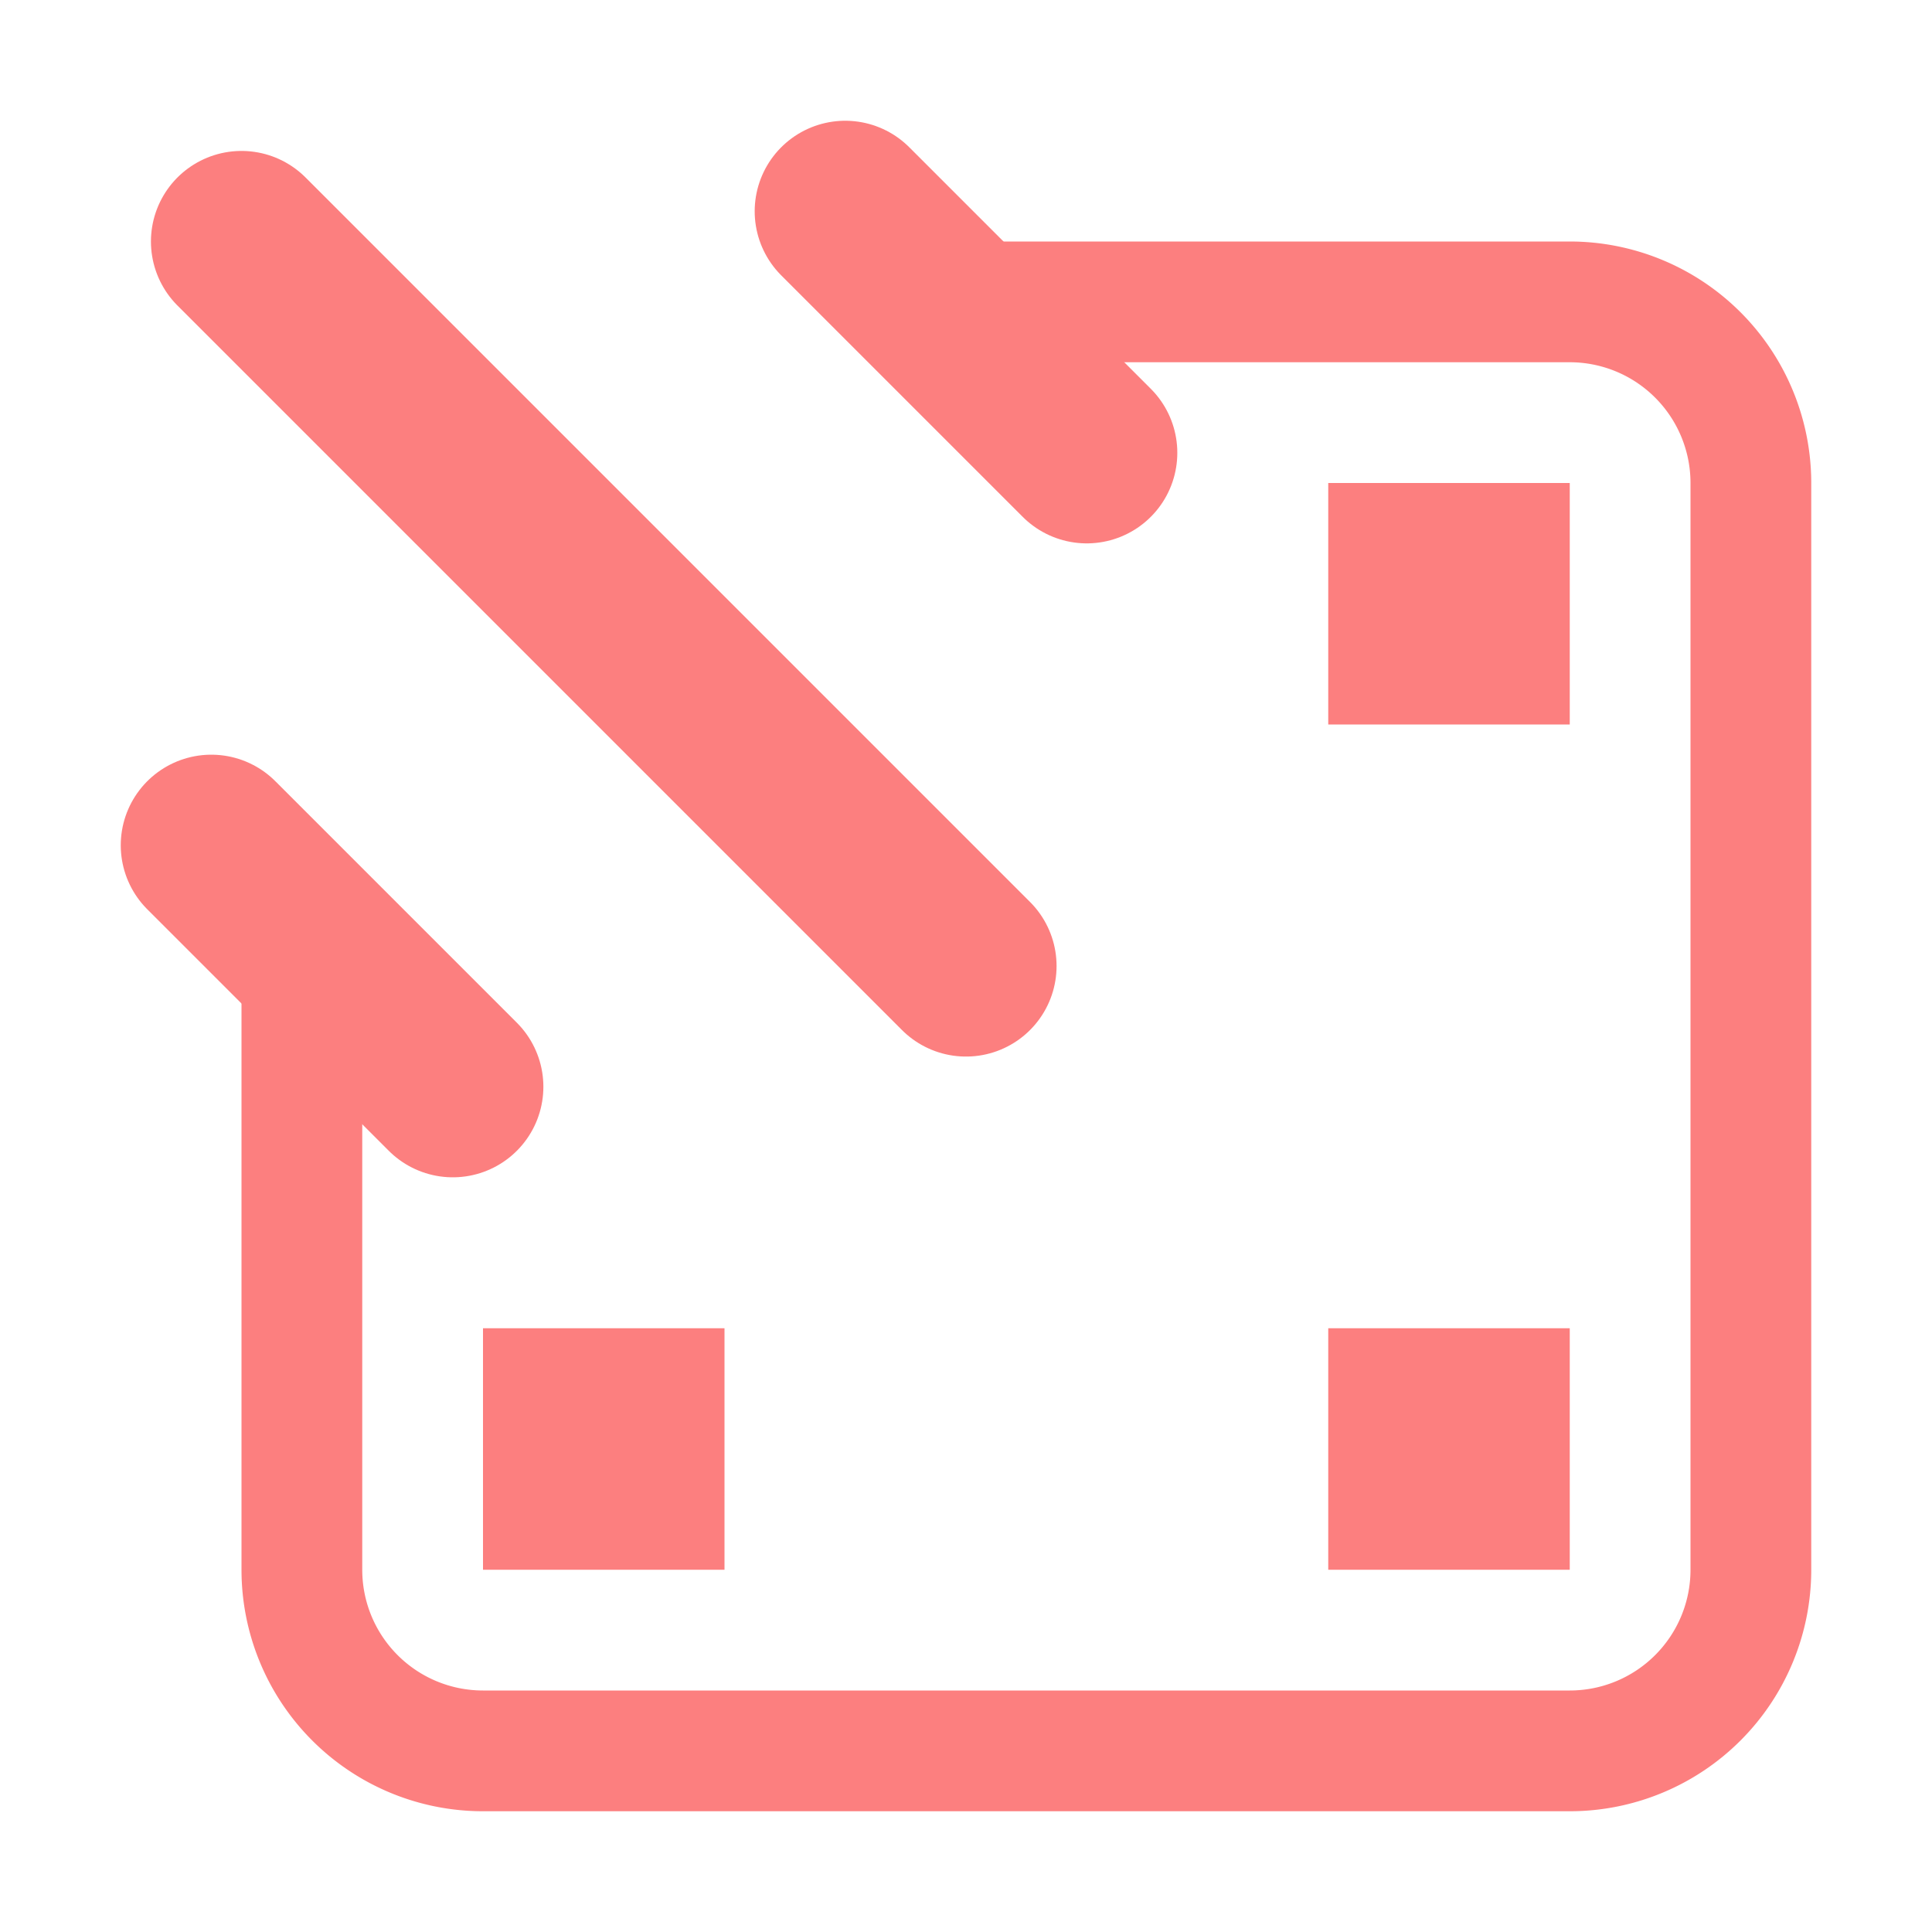
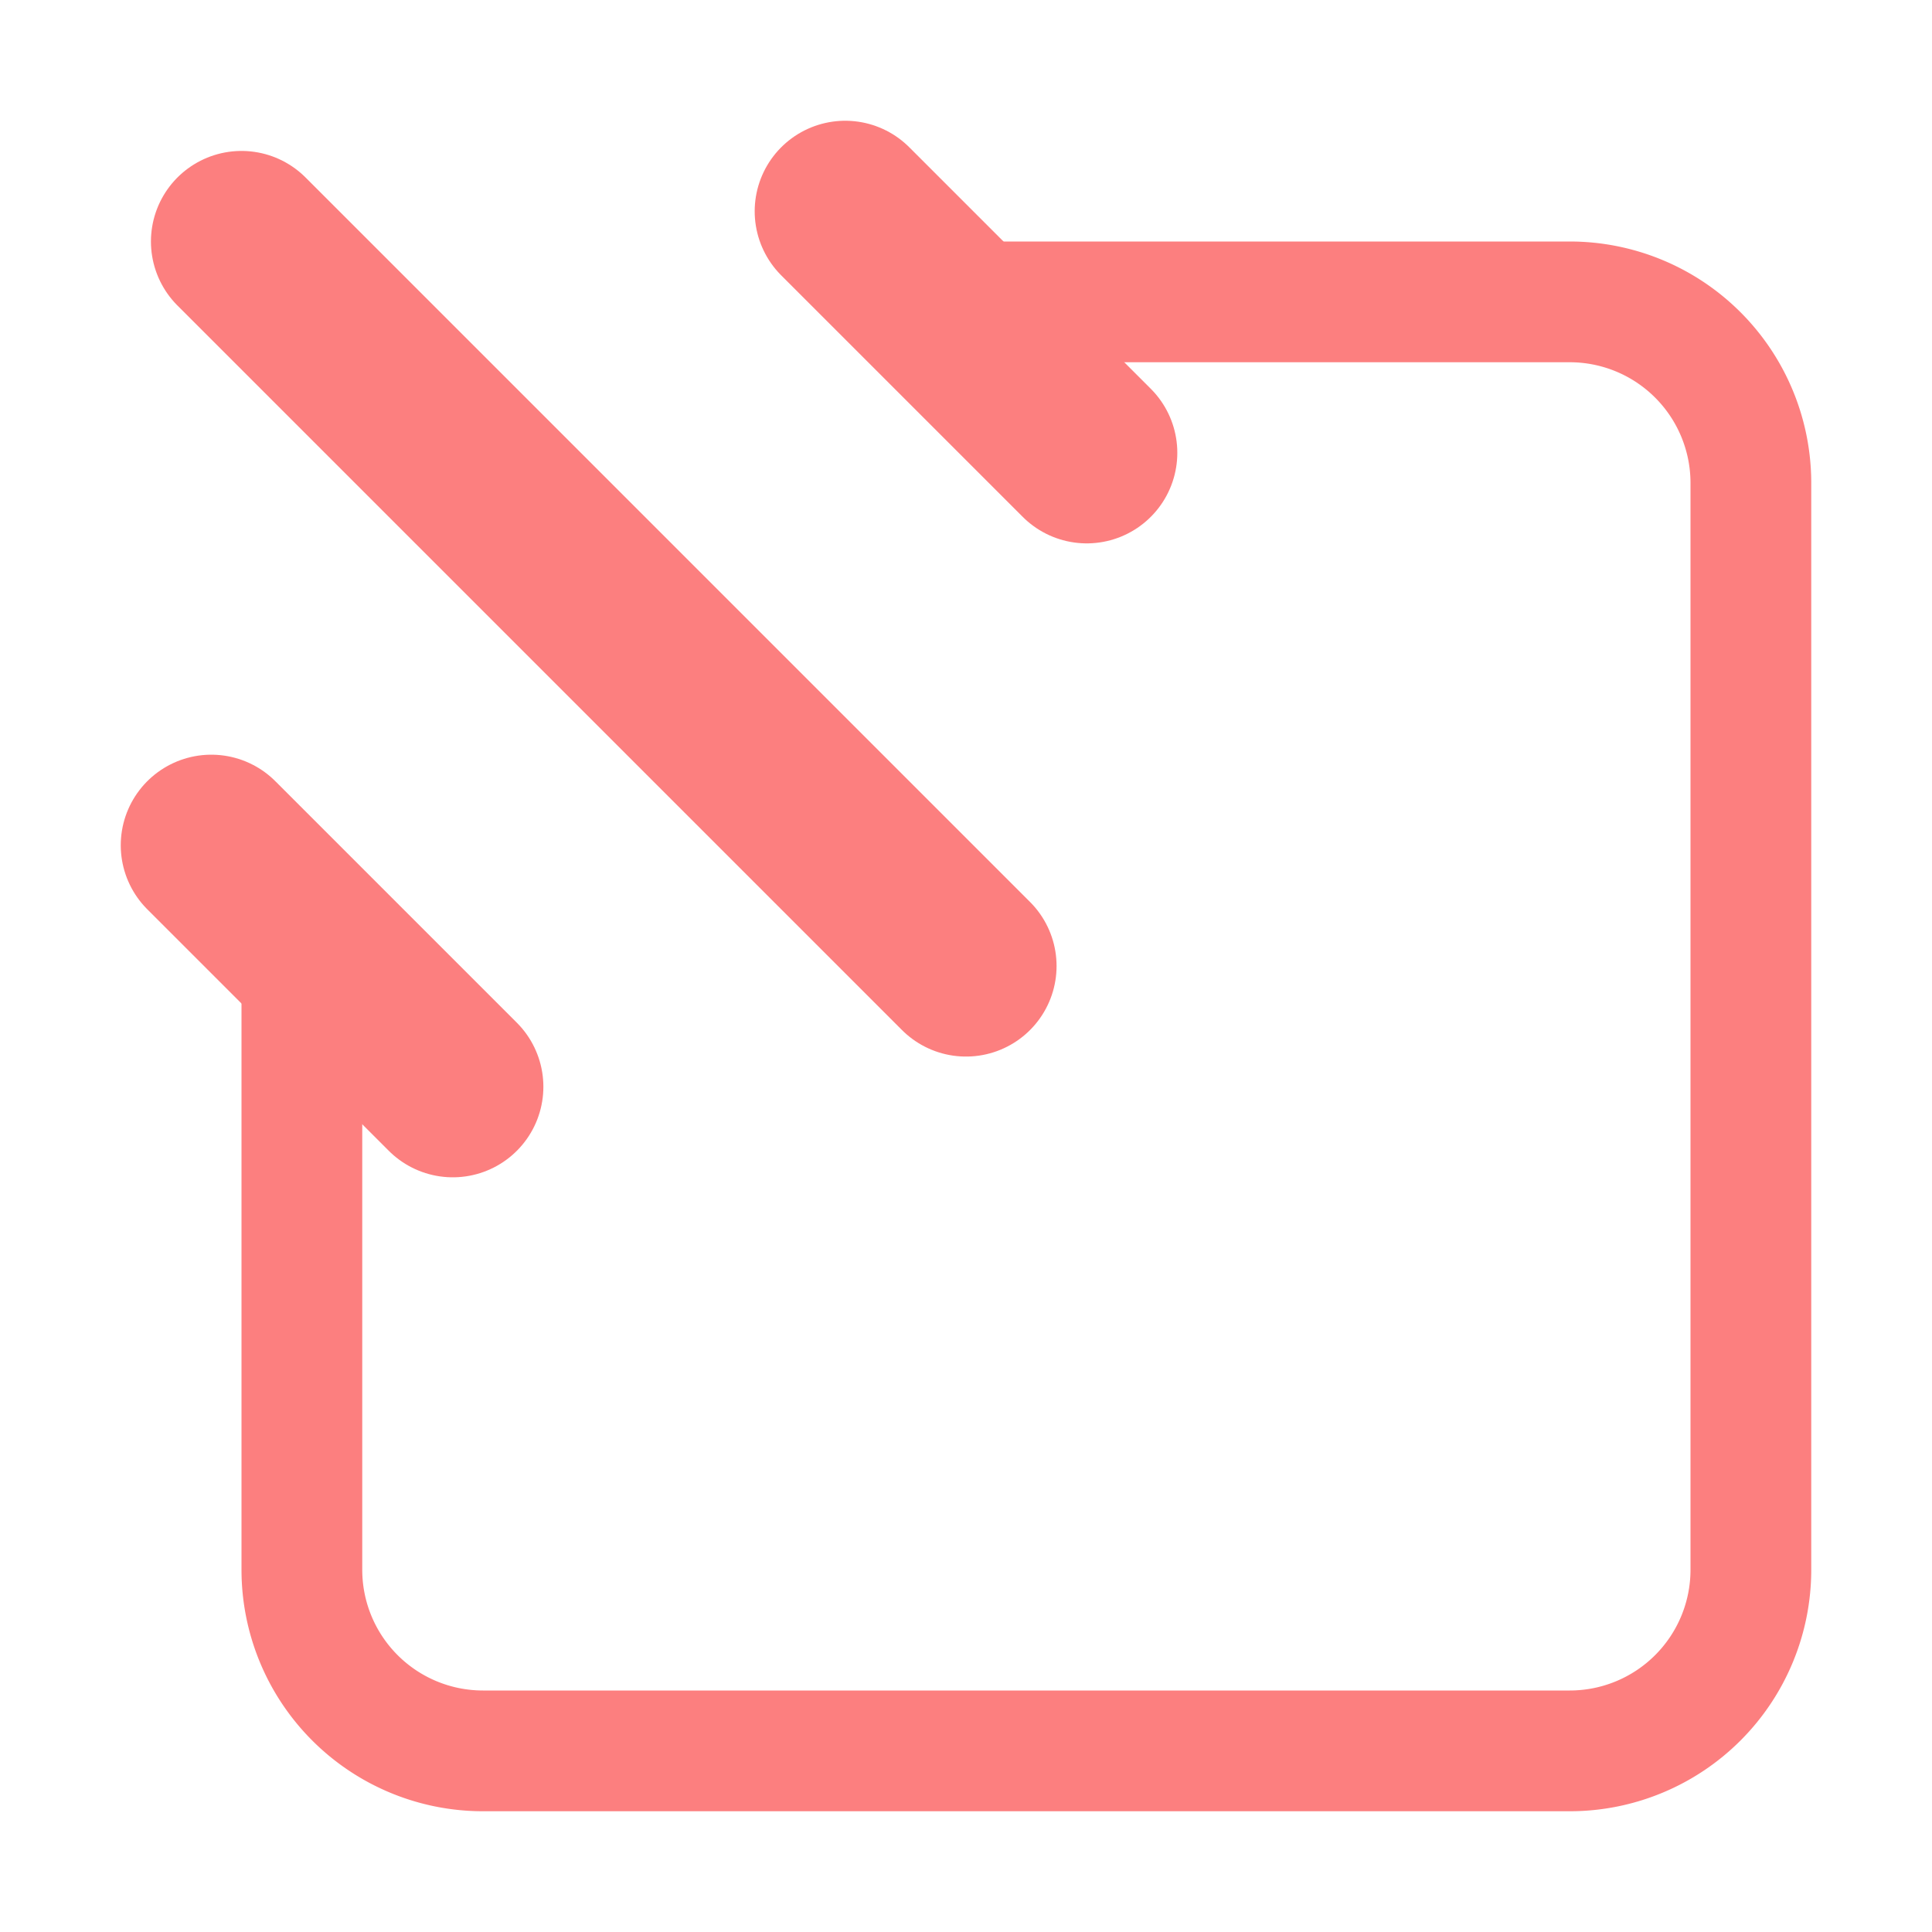
<svg xmlns="http://www.w3.org/2000/svg" width="16" height="16">
-   <path fill="#fc7f7f" d="M11 4h2v2h-2zm0 7h2v2h-2zm-7 0h2v2H4z" />
  <g fill="none" stroke="#fc7f7f" stroke-linecap="round">
    <path d="M2.5 8v5A1.5 1.5 0 0 0 4 14.5h9a1.5 1.5 0 0 0 1.5-1.5V4A1.5 1.5 0 0 0 13 2.5H8" />
    <path stroke-width="1.5" d="m2 2 6 6M7 1.75l2 2M1.75 7l2 2" />
  </g>
</svg>